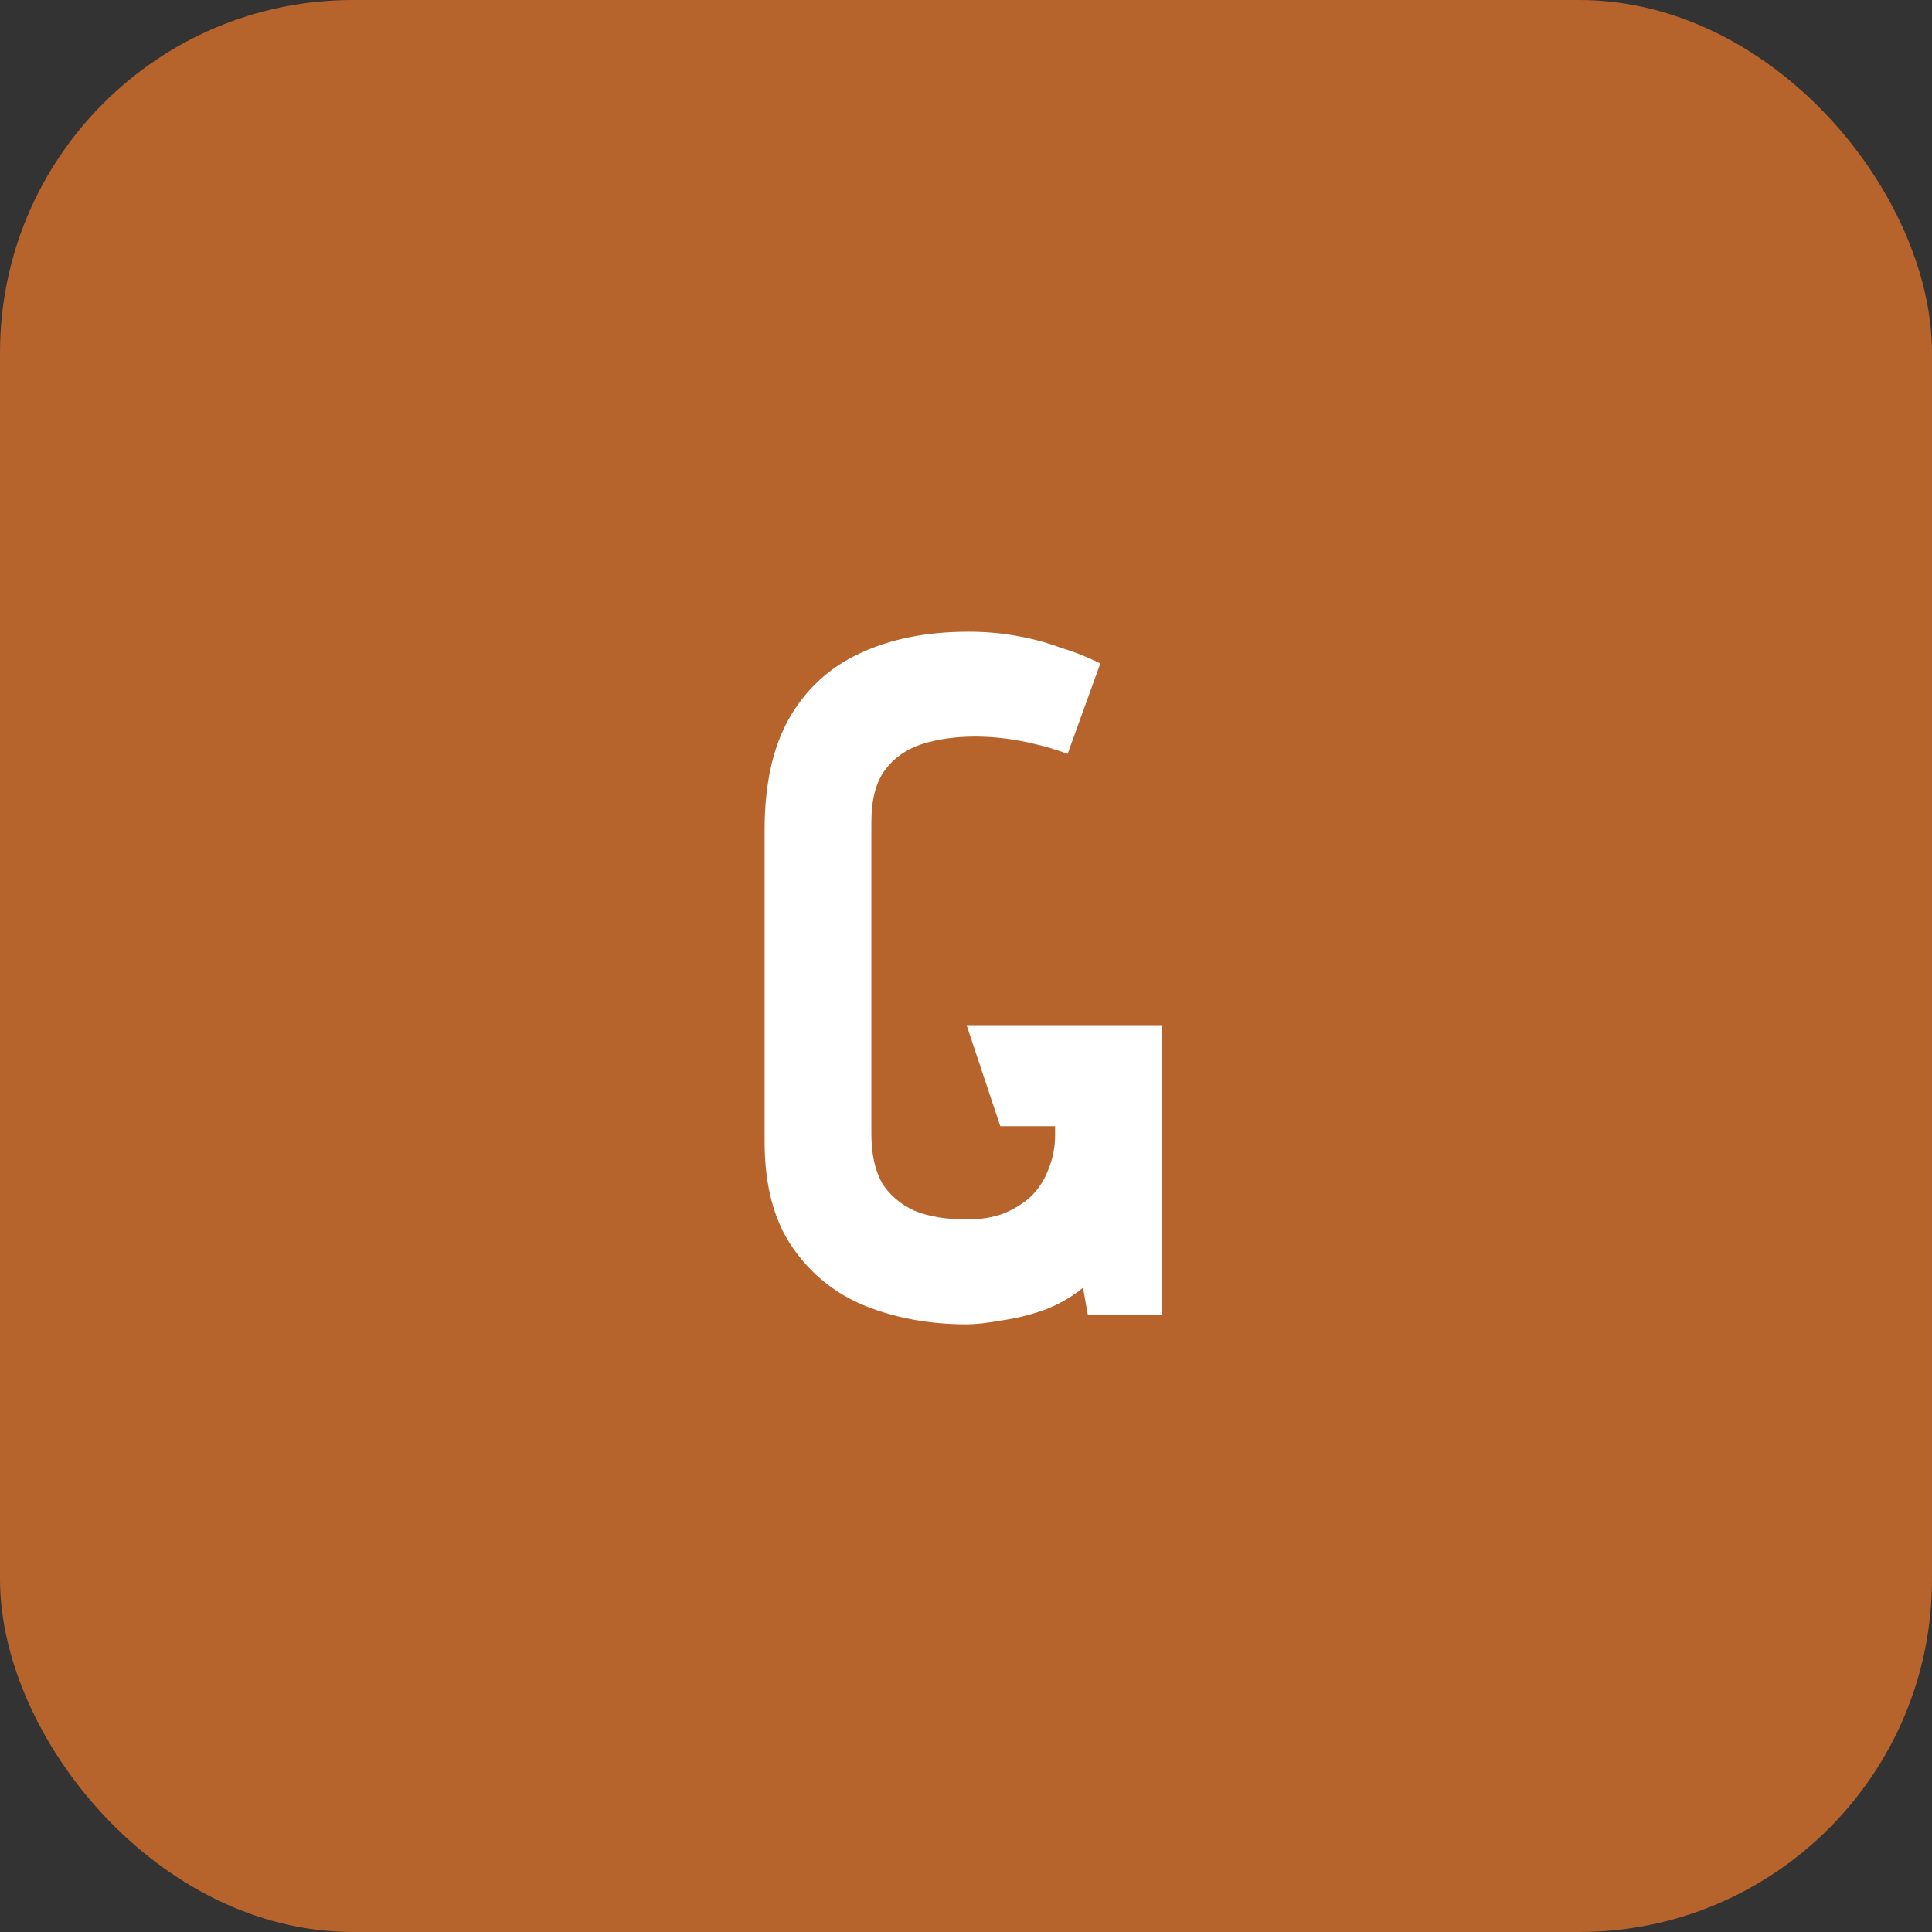
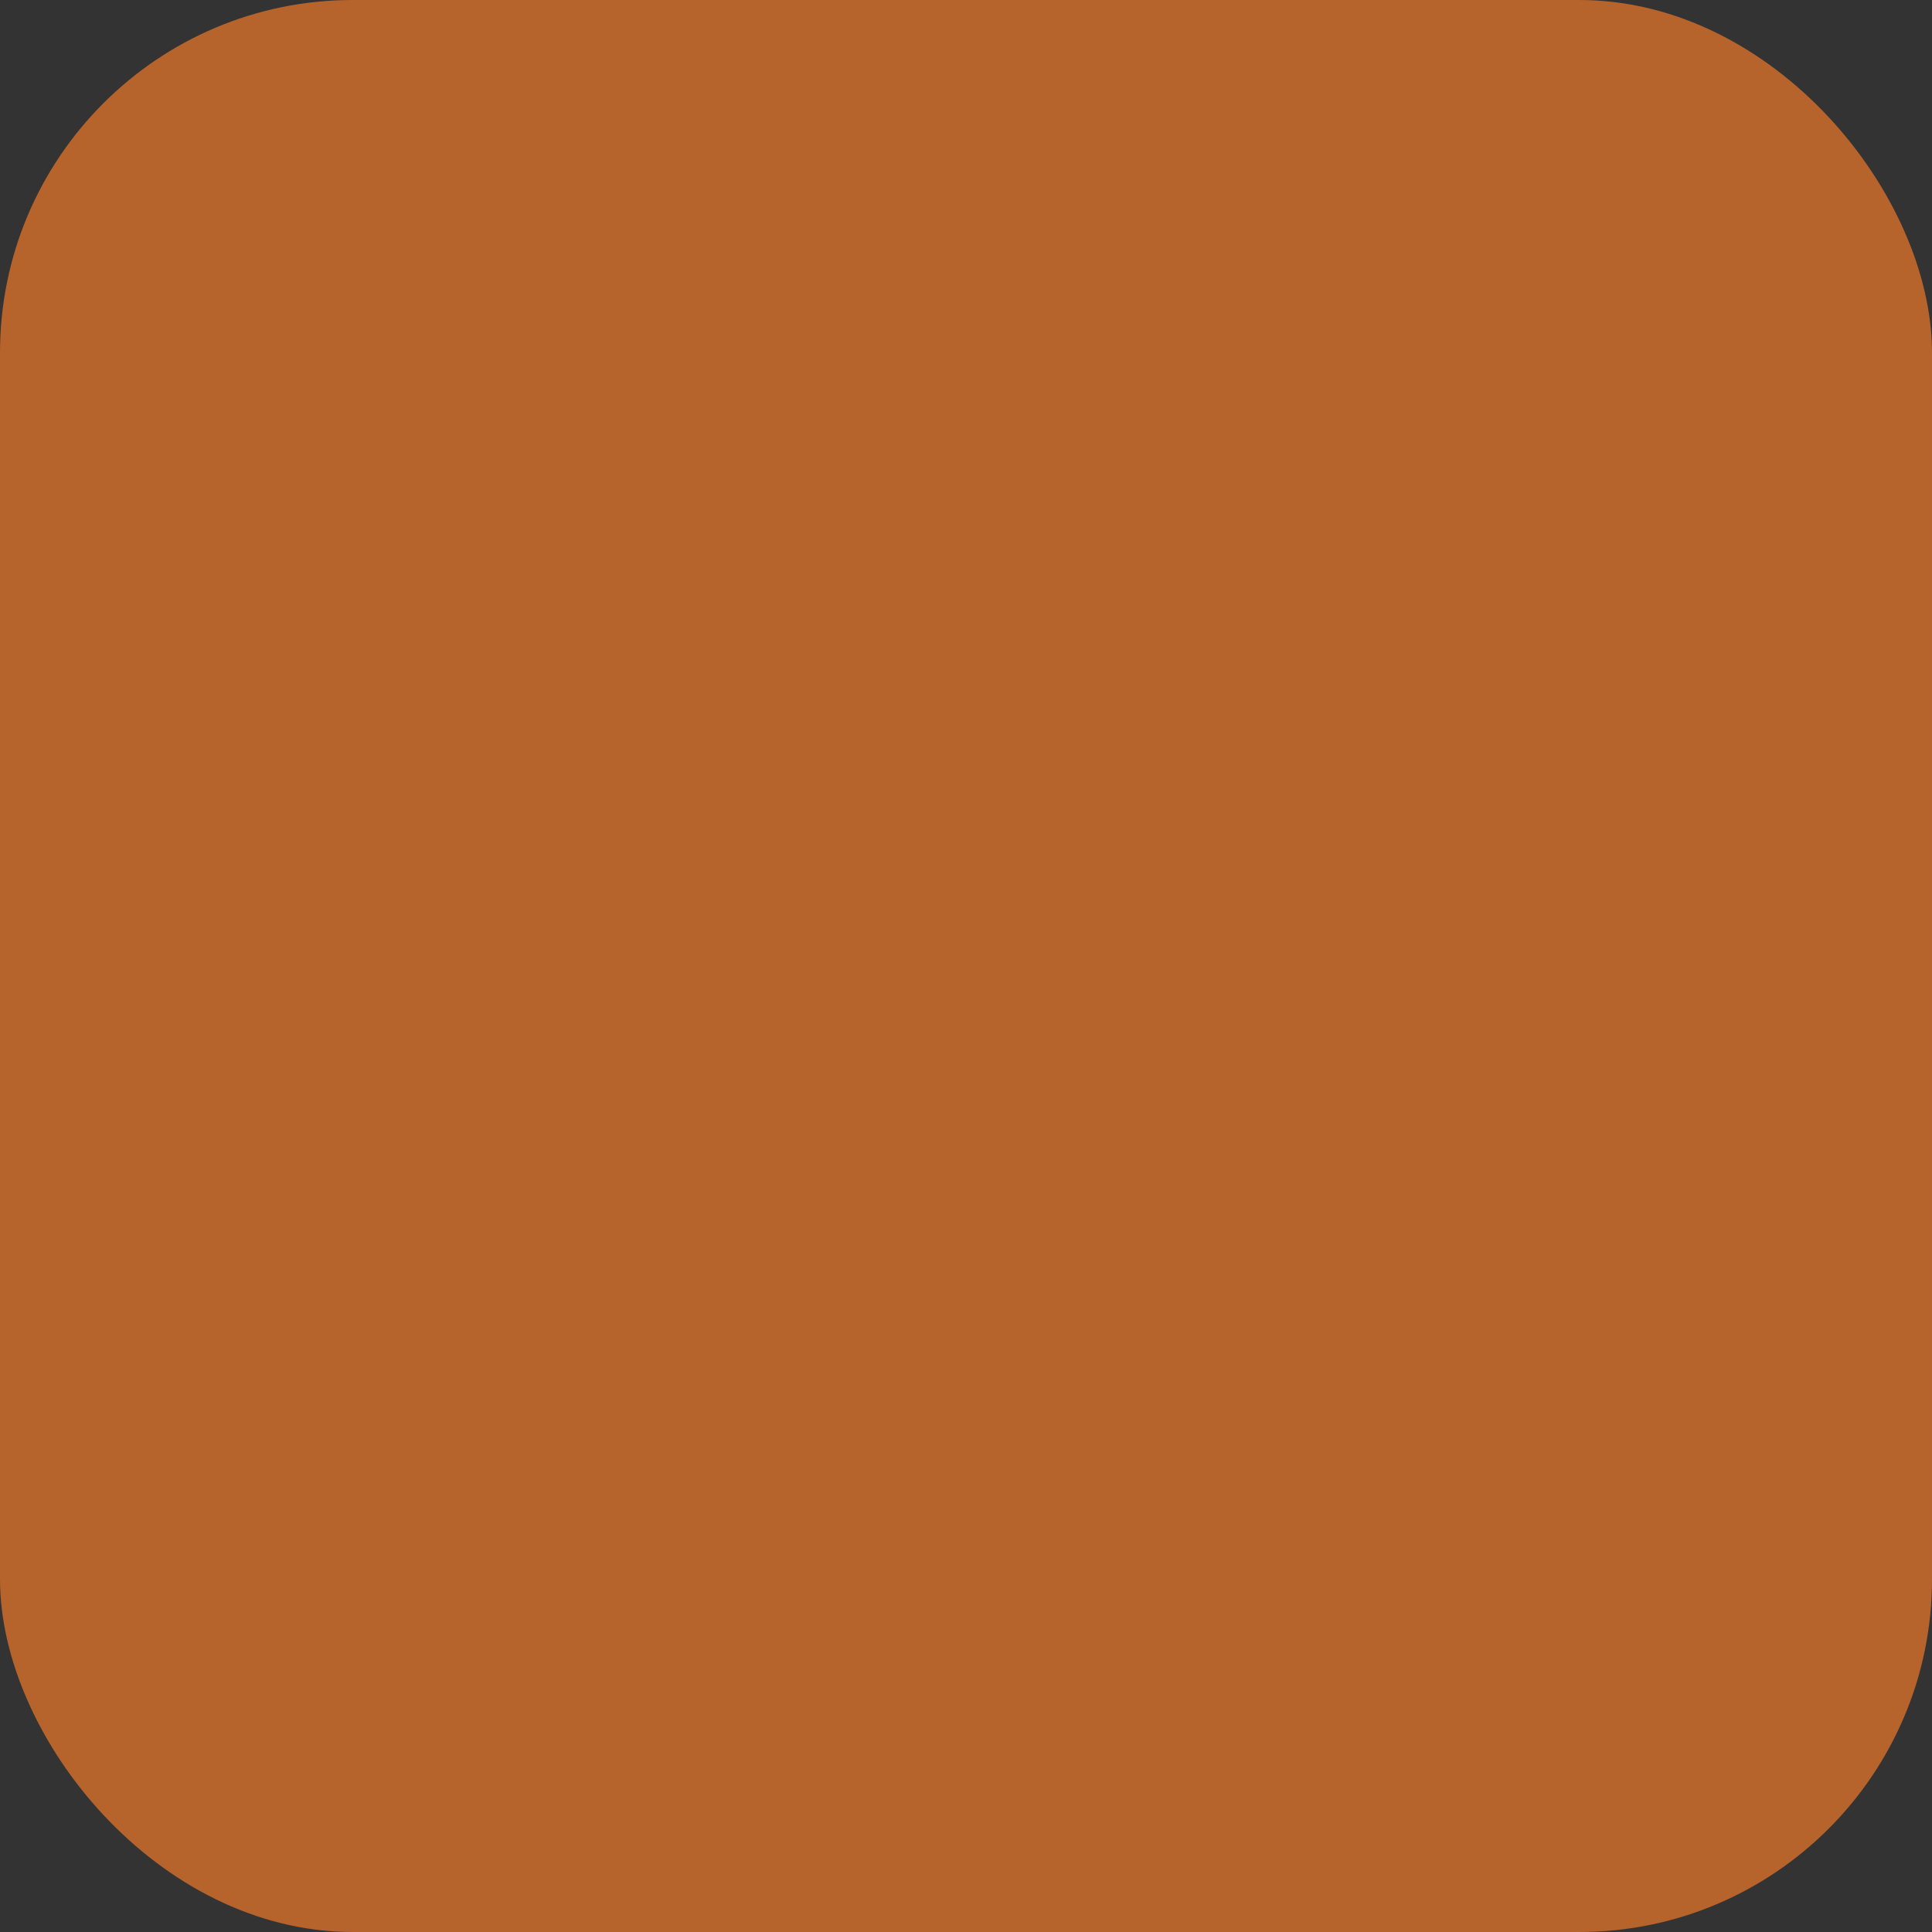
<svg xmlns="http://www.w3.org/2000/svg" width="241" height="241" viewBox="0 0 241 241" fill="none">
  <rect x="0" y="0" width="241" height="241" fill="#333333" stroke="none" />
  <rect width="241" height="241" rx="44" fill="#B6632C" />
-   <path d="M133.175 94.04C131.895 93.56 130.575 93.16 129.215 92.84C127.935 92.52 126.655 92.28 125.375 92.12C124.095 91.96 122.855 91.88 121.655 91.88C119.175 91.88 116.935 92.2 114.935 92.84C113.015 93.48 111.495 94.56 110.375 96.08C109.255 97.6 108.695 99.76 108.695 102.56V141.44C108.695 143.92 109.135 145.96 110.015 147.56C110.975 149.08 112.335 150.24 114.095 151.04C115.855 151.76 118.055 152.12 120.695 152.12C122.295 152.12 123.775 151.88 125.135 151.4C126.495 150.84 127.655 150.12 128.615 149.24C129.575 148.28 130.295 147.16 130.775 145.88C131.335 144.52 131.615 143.08 131.615 141.56V140.48H124.775L120.575 127.88H144.935V164H135.695L135.095 160.64C133.735 161.76 132.135 162.68 130.295 163.4C128.455 164.04 126.655 164.48 124.895 164.72C123.135 165.04 121.695 165.2 120.575 165.2C116.015 165.2 111.815 164.44 107.975 162.92C104.215 161.4 101.175 158.96 98.855 155.6C96.535 152.24 95.375 147.84 95.375 142.4V103.52C95.375 97.92 96.375 93.32 98.375 89.72C100.455 86.04 103.375 83.32 107.135 81.56C110.975 79.72 115.535 78.8 120.815 78.8C122.815 78.8 124.735 78.96 126.575 79.28C128.495 79.6 130.335 80.08 132.095 80.72C133.935 81.28 135.655 81.96 137.255 82.76L133.175 94.04Z" fill="white" />
</svg>